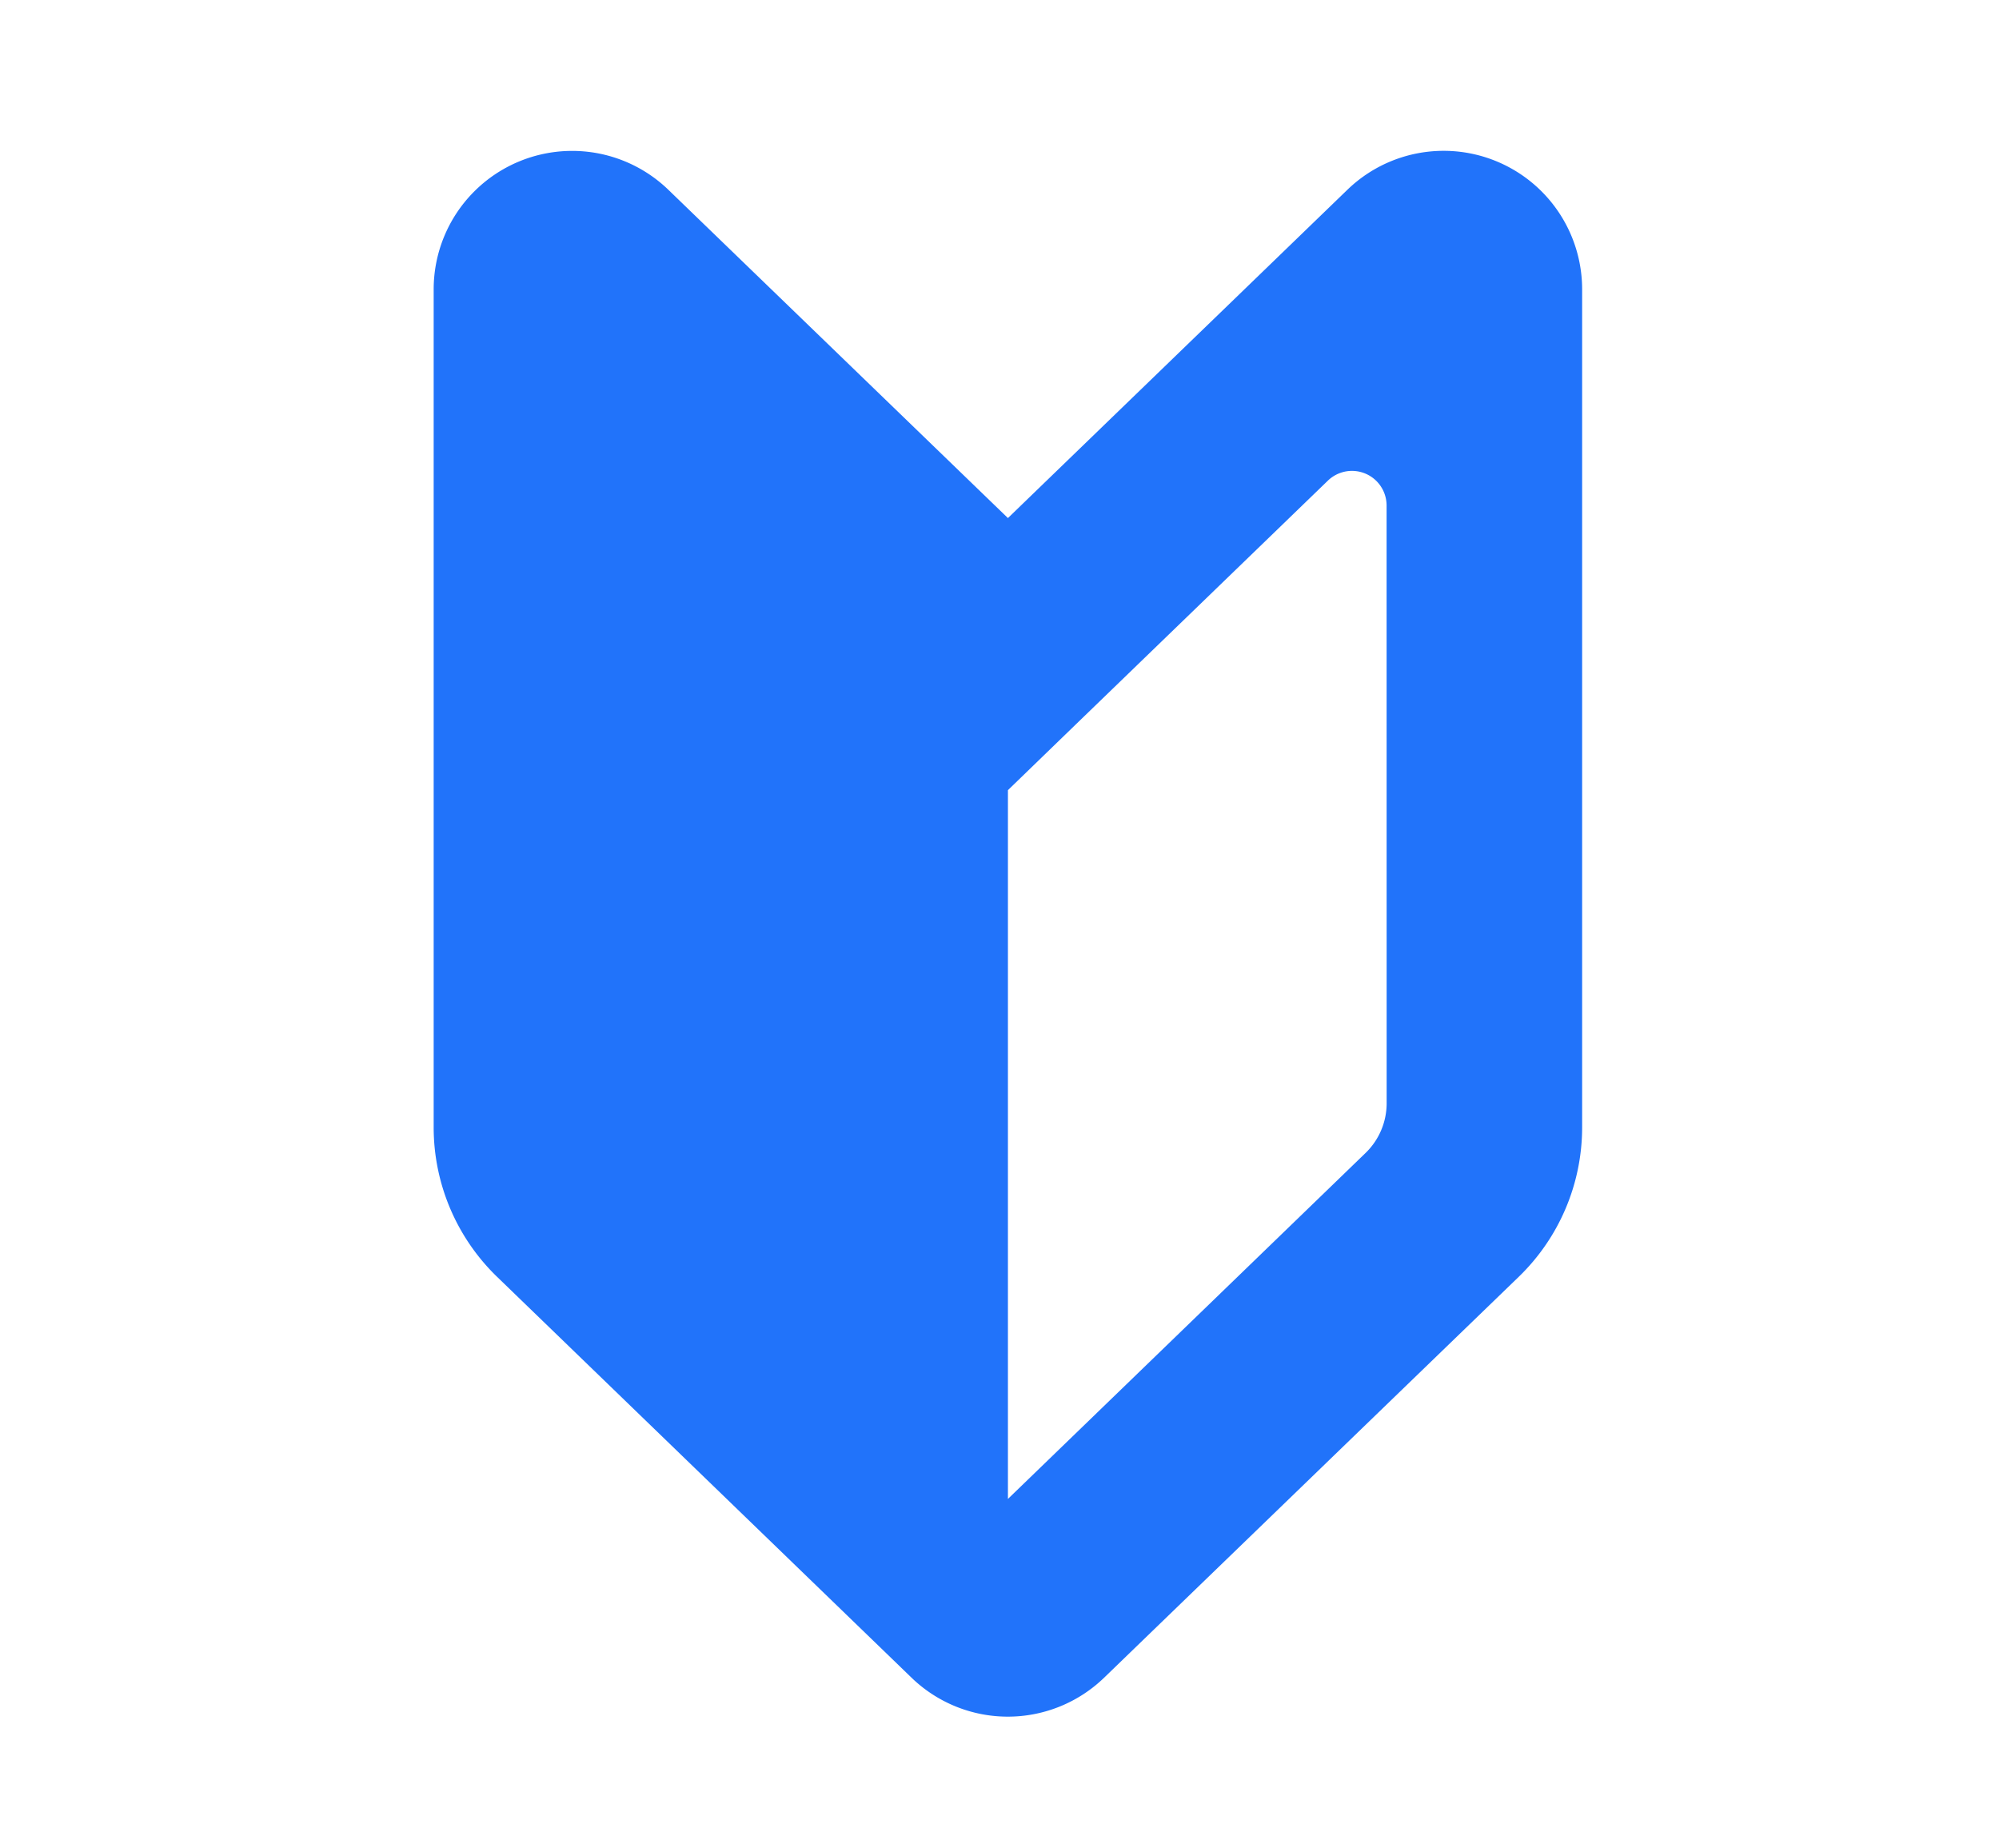
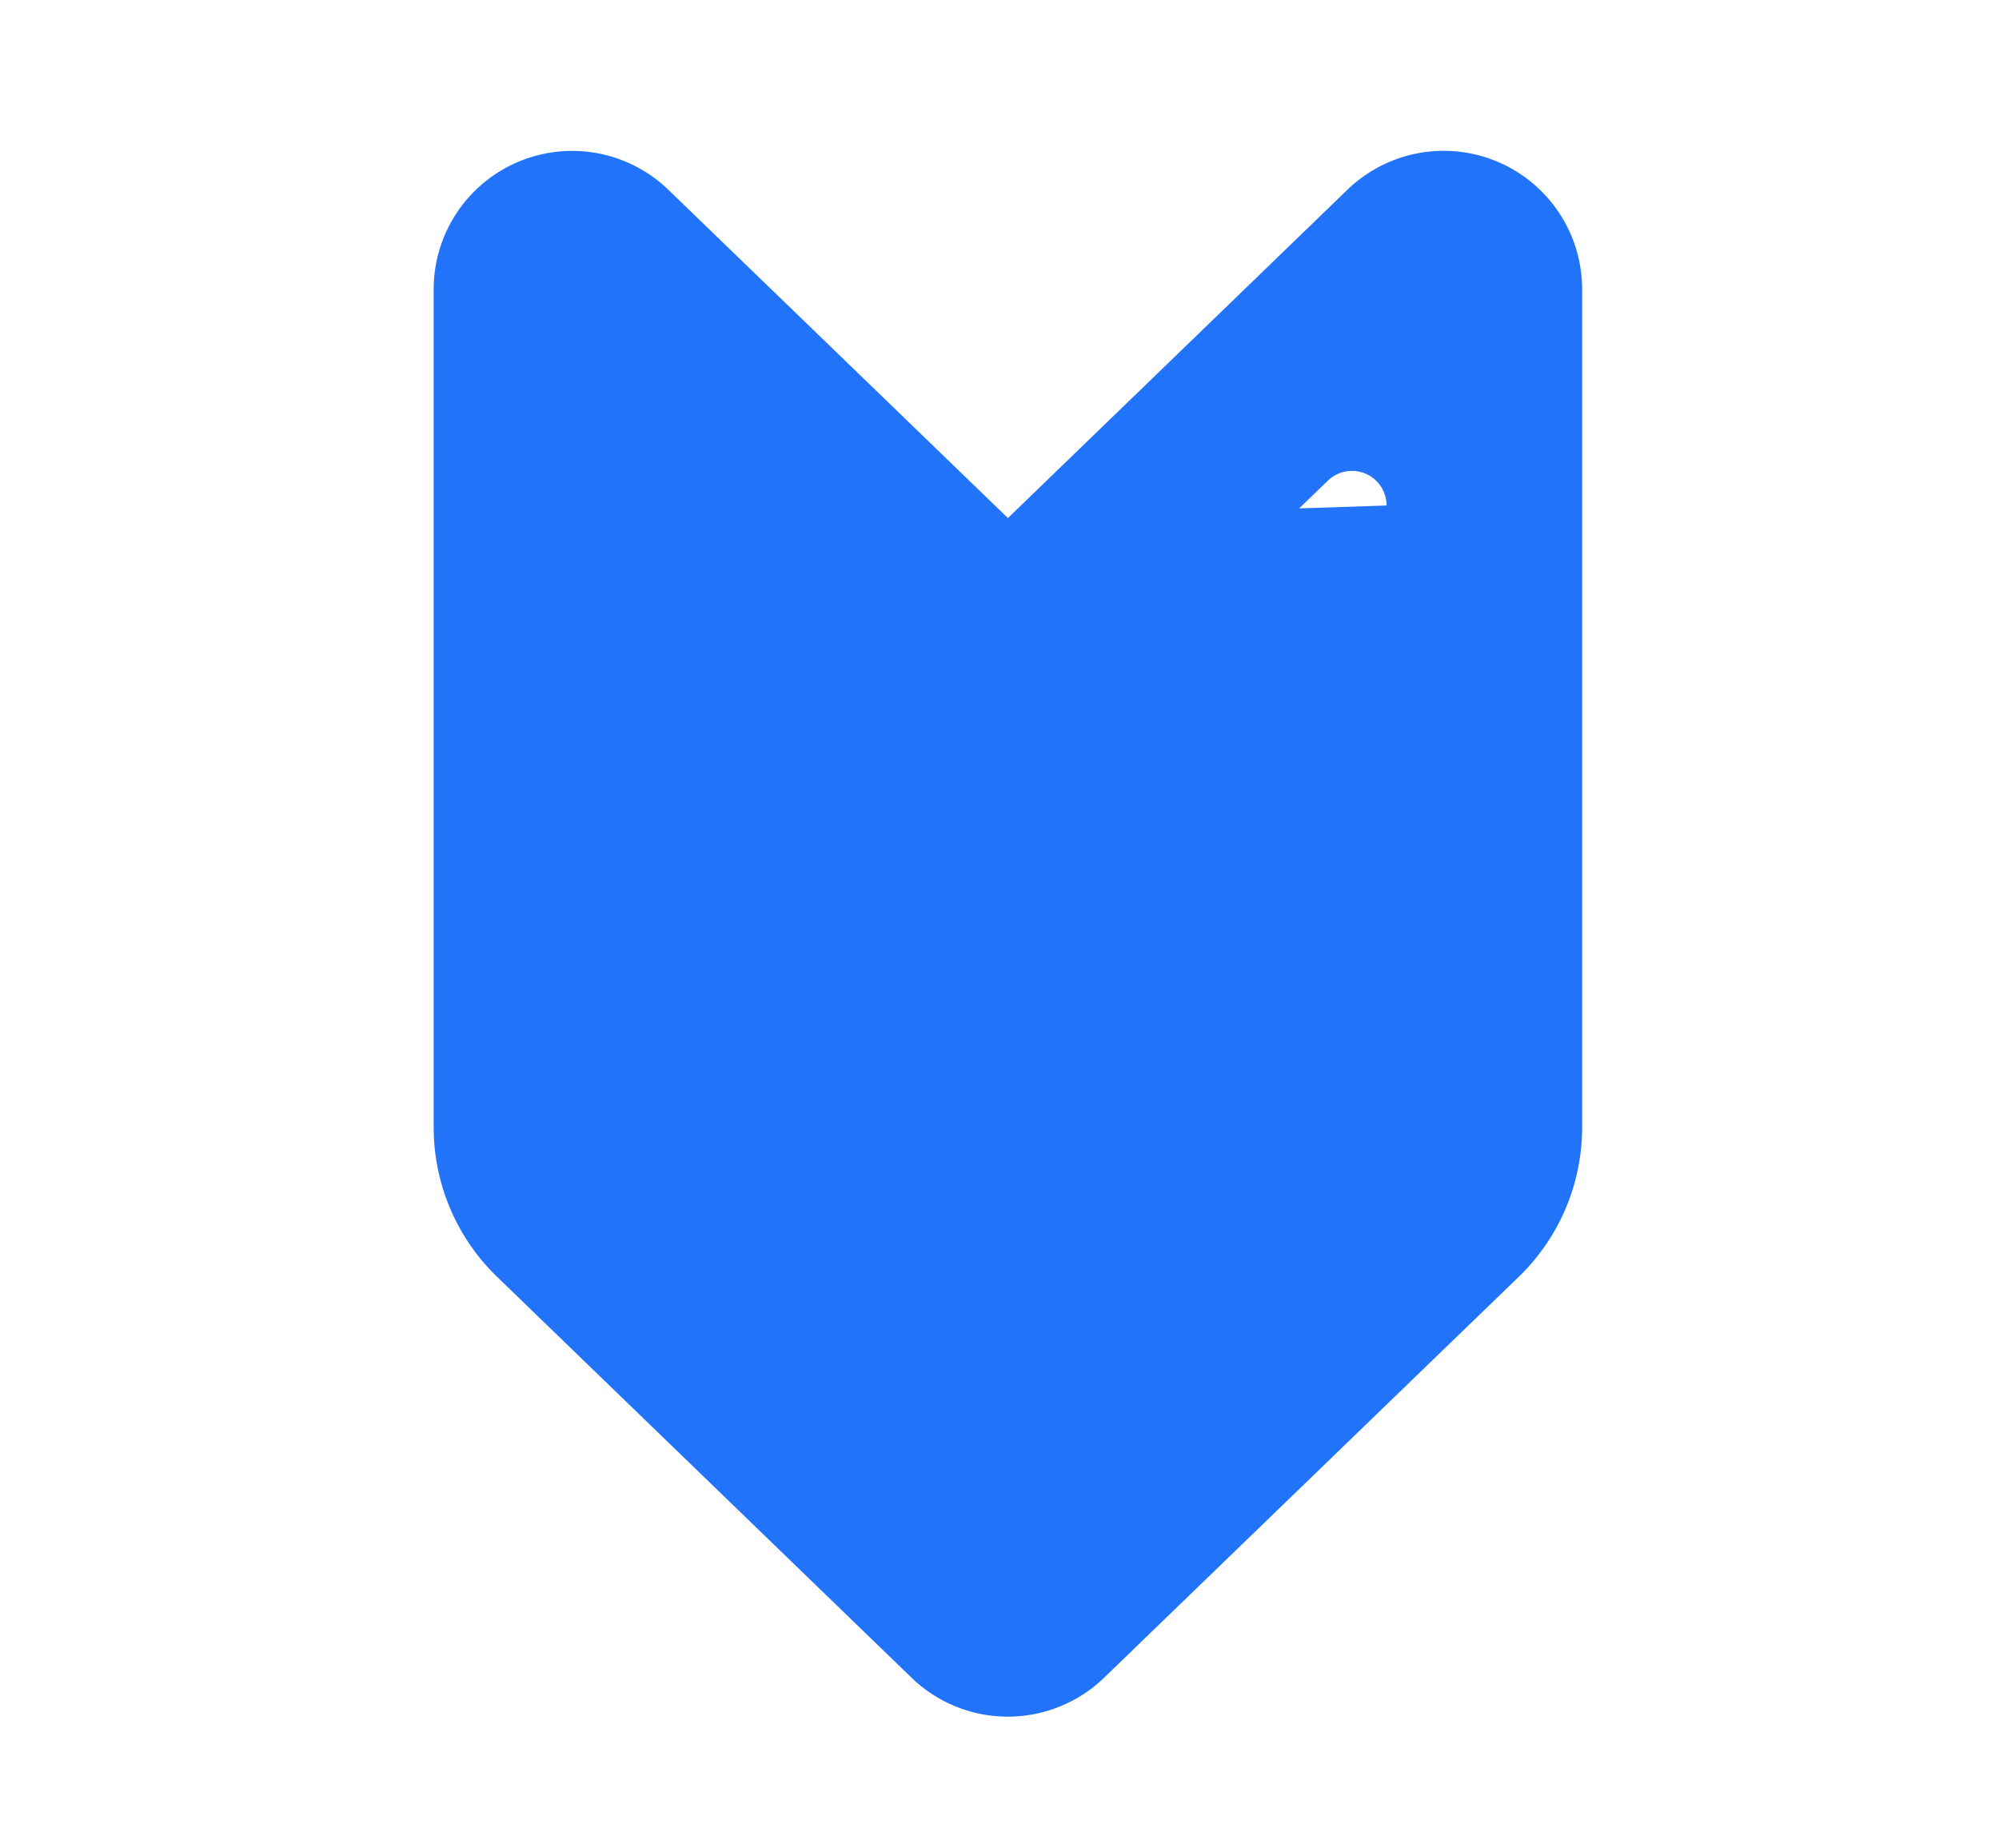
<svg xmlns="http://www.w3.org/2000/svg" width="106" height="98" viewBox="0 0 106 98">
  <g id="グループ_935" data-name="グループ 935" transform="translate(-1880 -1073)">
-     <rect id="長方形_1475" data-name="長方形 1475" width="106" height="98" transform="translate(1880 1073)" fill="none" />
    <g id="初心者マークのアイコン素材" transform="translate(1903 1081)">
-       <path id="パス_1457" data-name="パス 1457" d="M98.682,19.473l-18-17.4a7.343,7.343,0,0,0-12.451,5.28V51.78a11.025,11.025,0,0,0,3.357,7.92l21.982,21.26a7.345,7.345,0,0,0,10.213,0L125.773,59.7a11.025,11.025,0,0,0,3.357-7.92V7.349a7.343,7.343,0,0,0-12.451-5.28ZM118.764,50.5a3.665,3.665,0,0,1-1.12,2.64L98.682,71.482V33.9l3.6-3.486,13.368-12.927a1.836,1.836,0,0,1,3.111,1.32Z" transform="translate(-68.235 -0.004)" fill="#2173fa" />
+       <path id="パス_1457" data-name="パス 1457" d="M98.682,19.473l-18-17.4a7.343,7.343,0,0,0-12.451,5.28V51.78a11.025,11.025,0,0,0,3.357,7.92l21.982,21.26a7.345,7.345,0,0,0,10.213,0L125.773,59.7a11.025,11.025,0,0,0,3.357-7.92V7.349a7.343,7.343,0,0,0-12.451-5.28Za3.665,3.665,0,0,1-1.12,2.64L98.682,71.482V33.9l3.6-3.486,13.368-12.927a1.836,1.836,0,0,1,3.111,1.32Z" transform="translate(-68.235 -0.004)" fill="#2173fa" />
    </g>
  </g>
</svg>